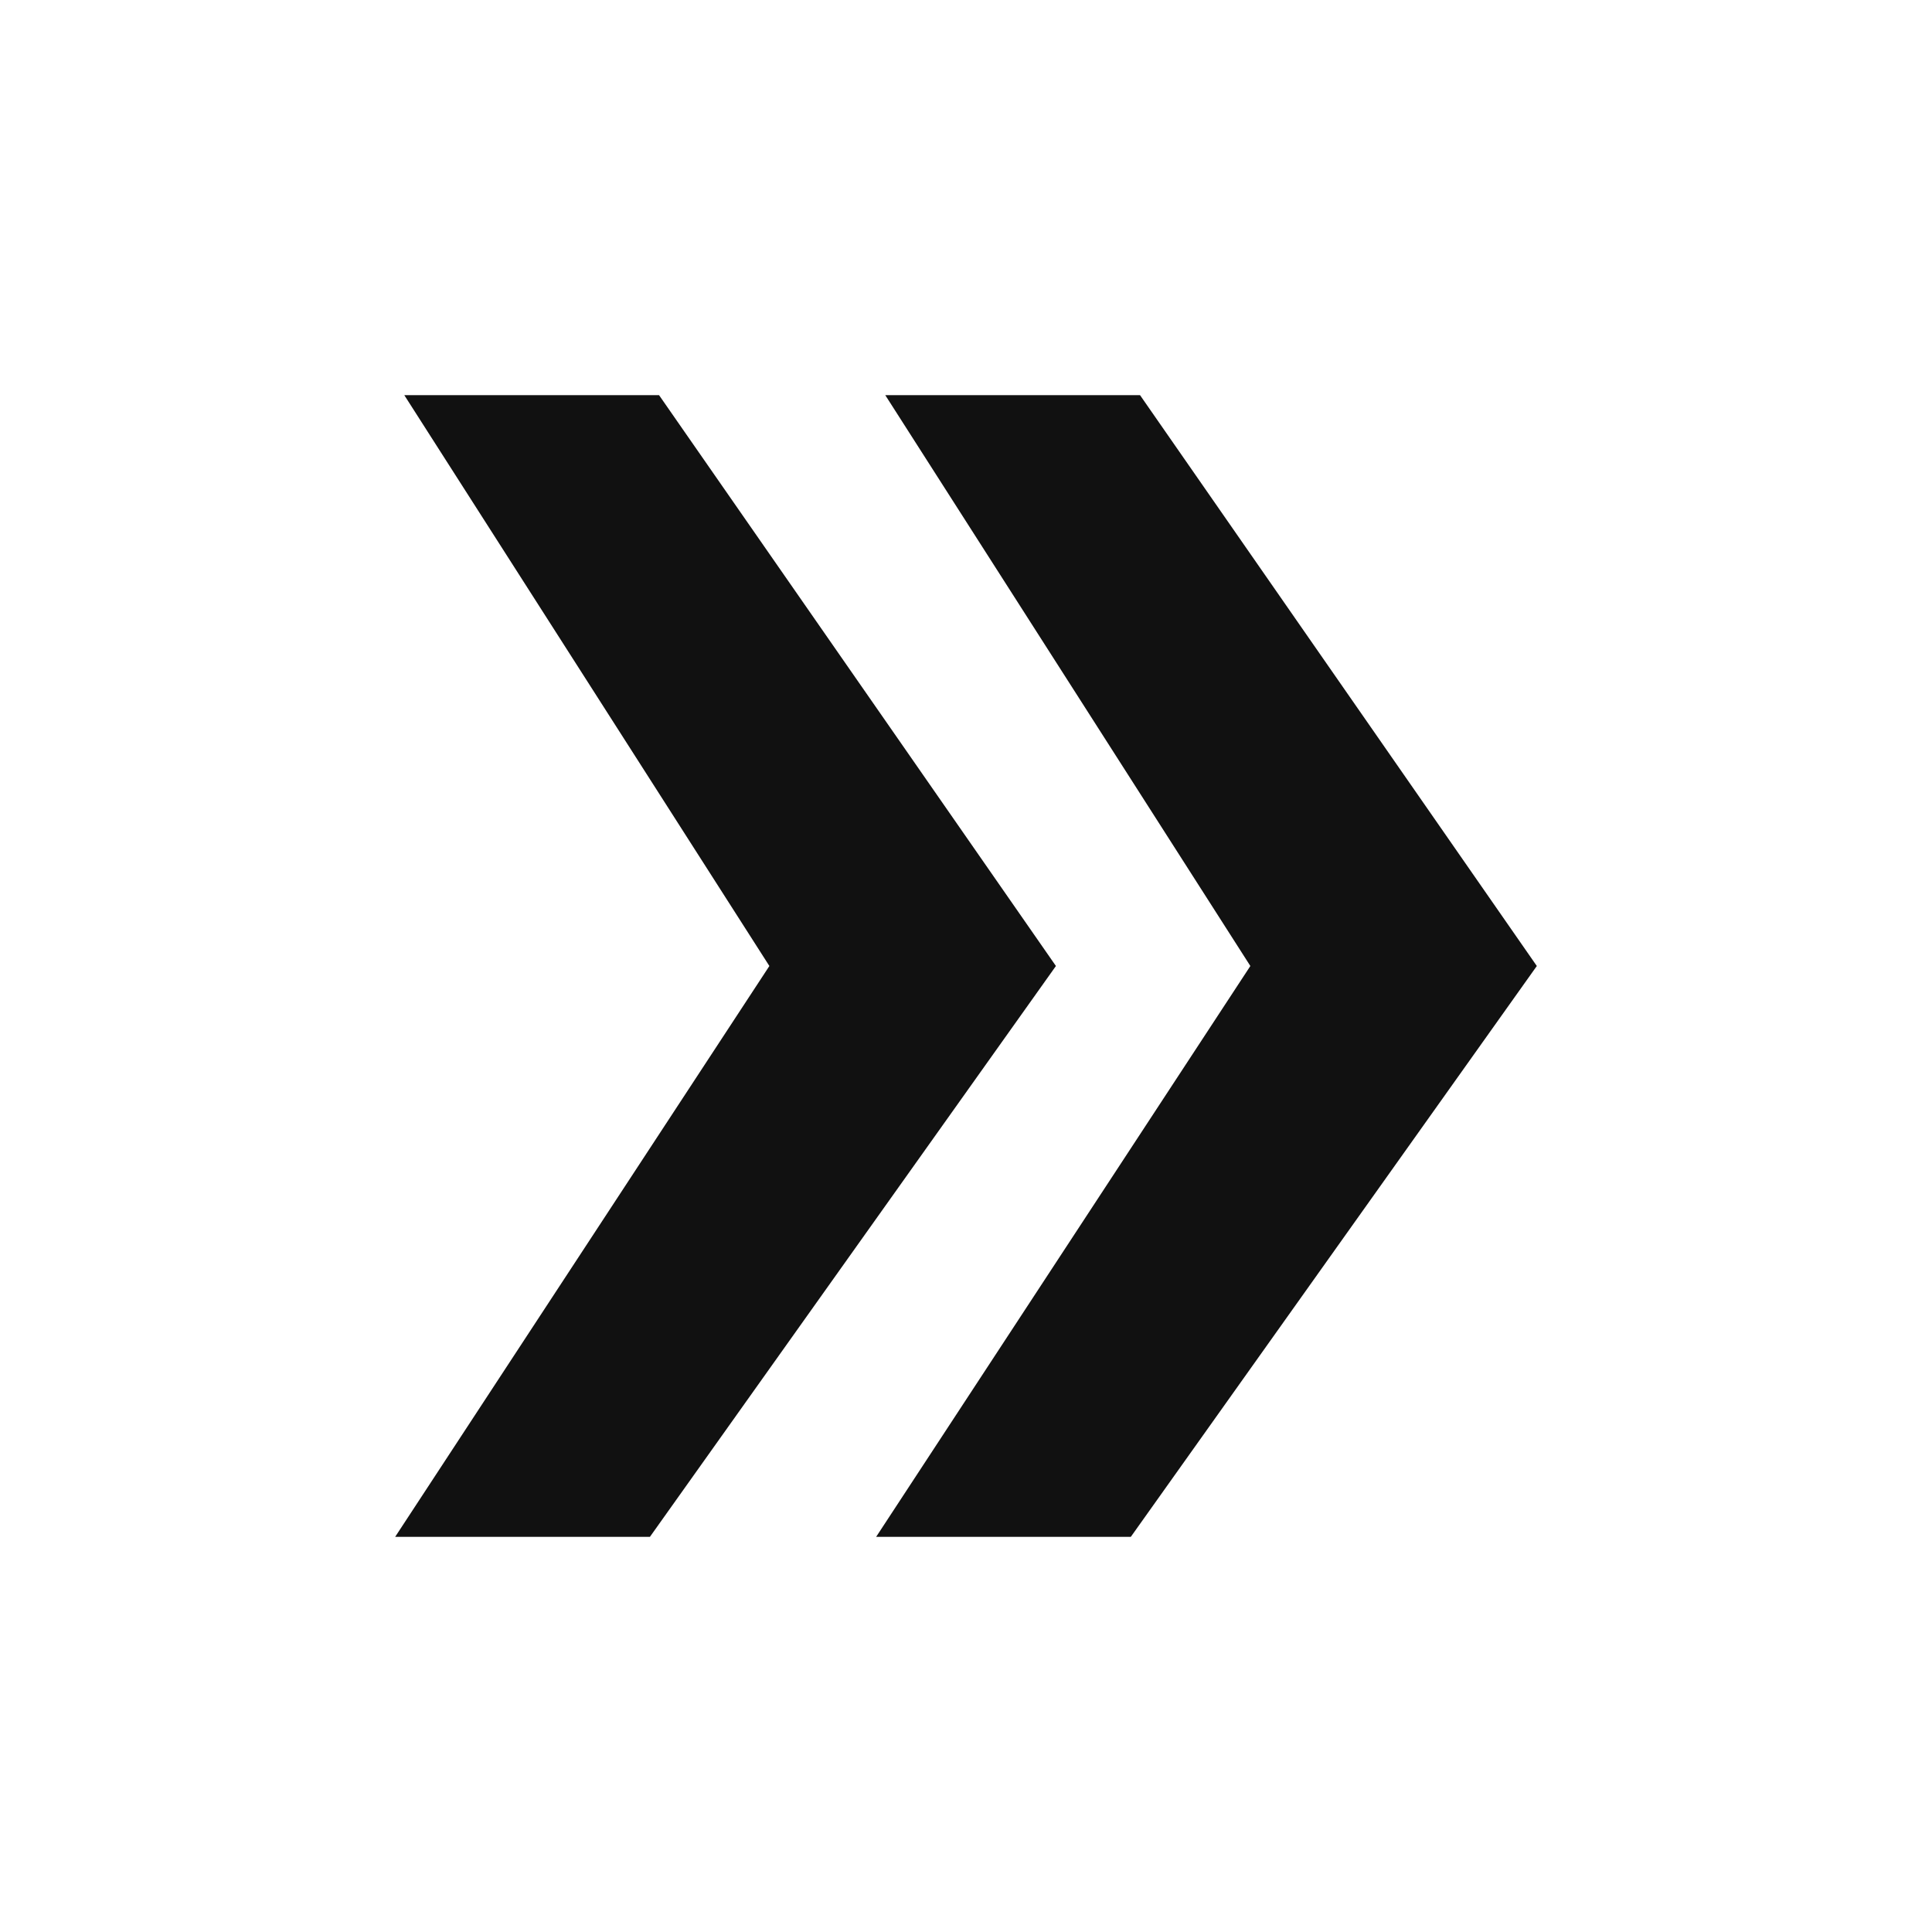
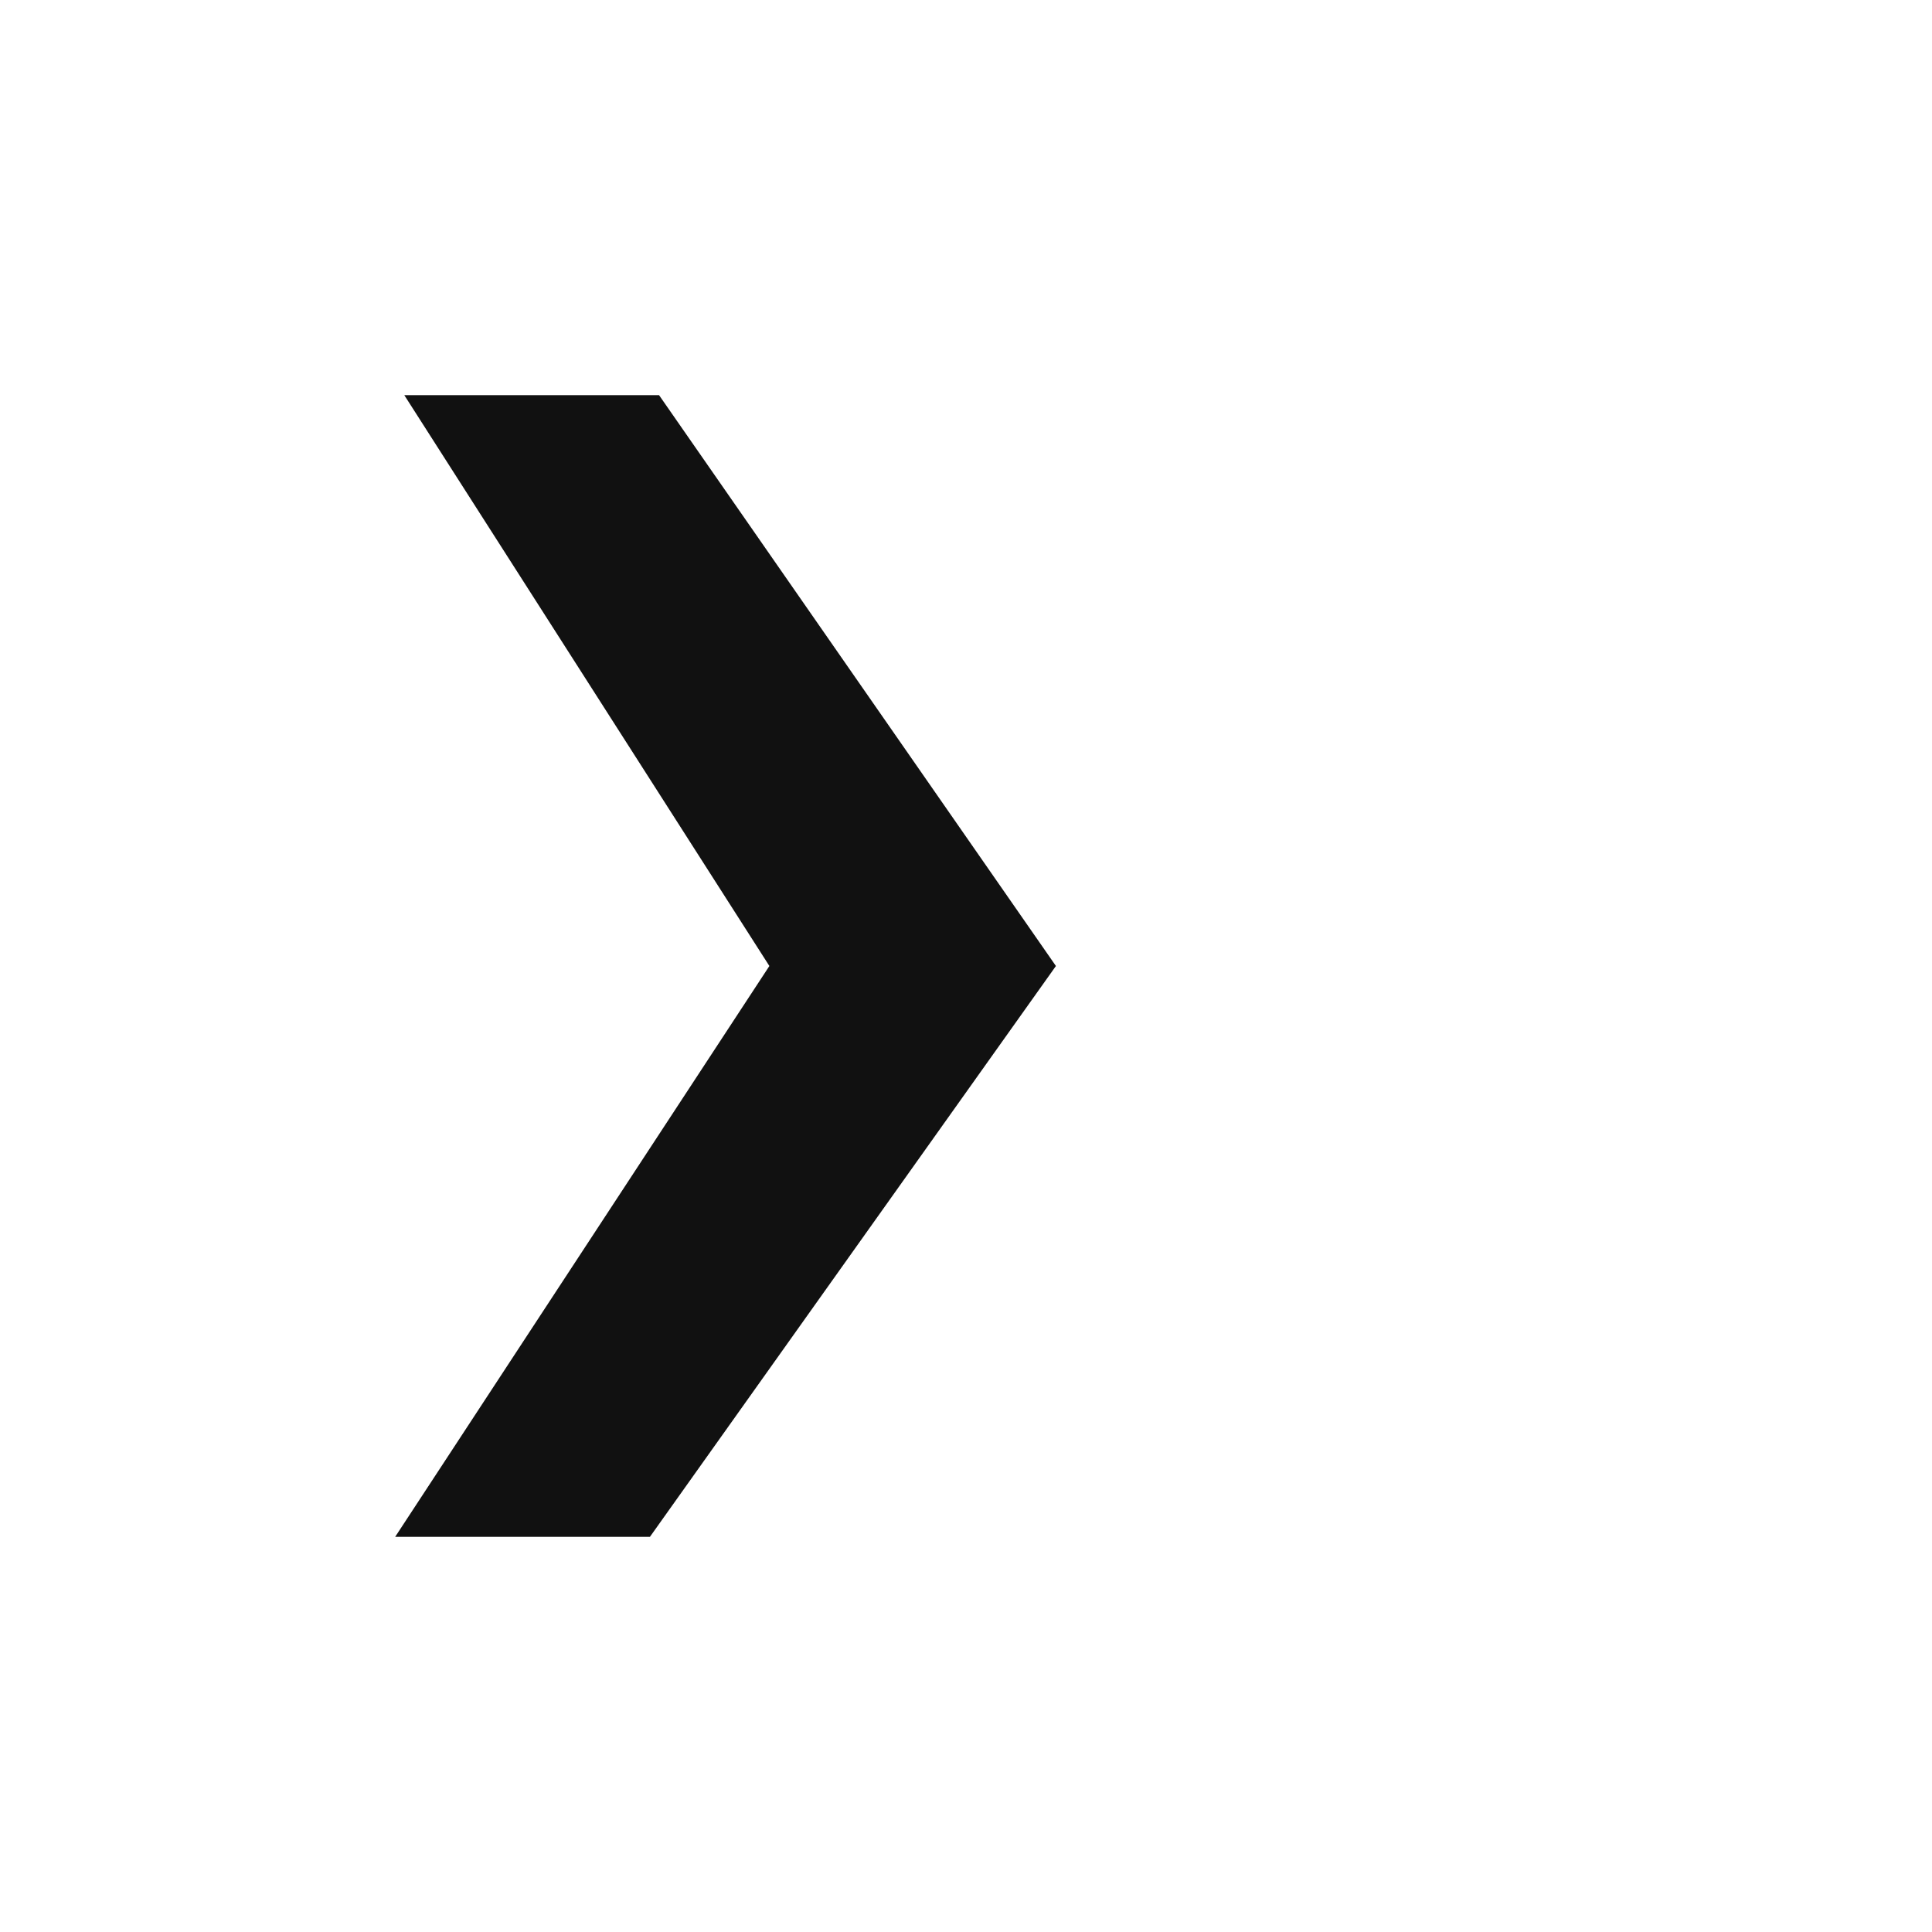
<svg xmlns="http://www.w3.org/2000/svg" width="22" height="22" viewBox="0 0 22 22" fill="none">
  <path d="M7.505 4.5H4.604L8.761 11L4.5 17.5H7.401L12.024 11L7.505 4.5Z" fill="#111111" />
-   <path d="M12.982 4.5H10.081L14.238 11L9.977 17.5H12.877L17.5 11L12.982 4.5Z" fill="#111111" />
</svg>